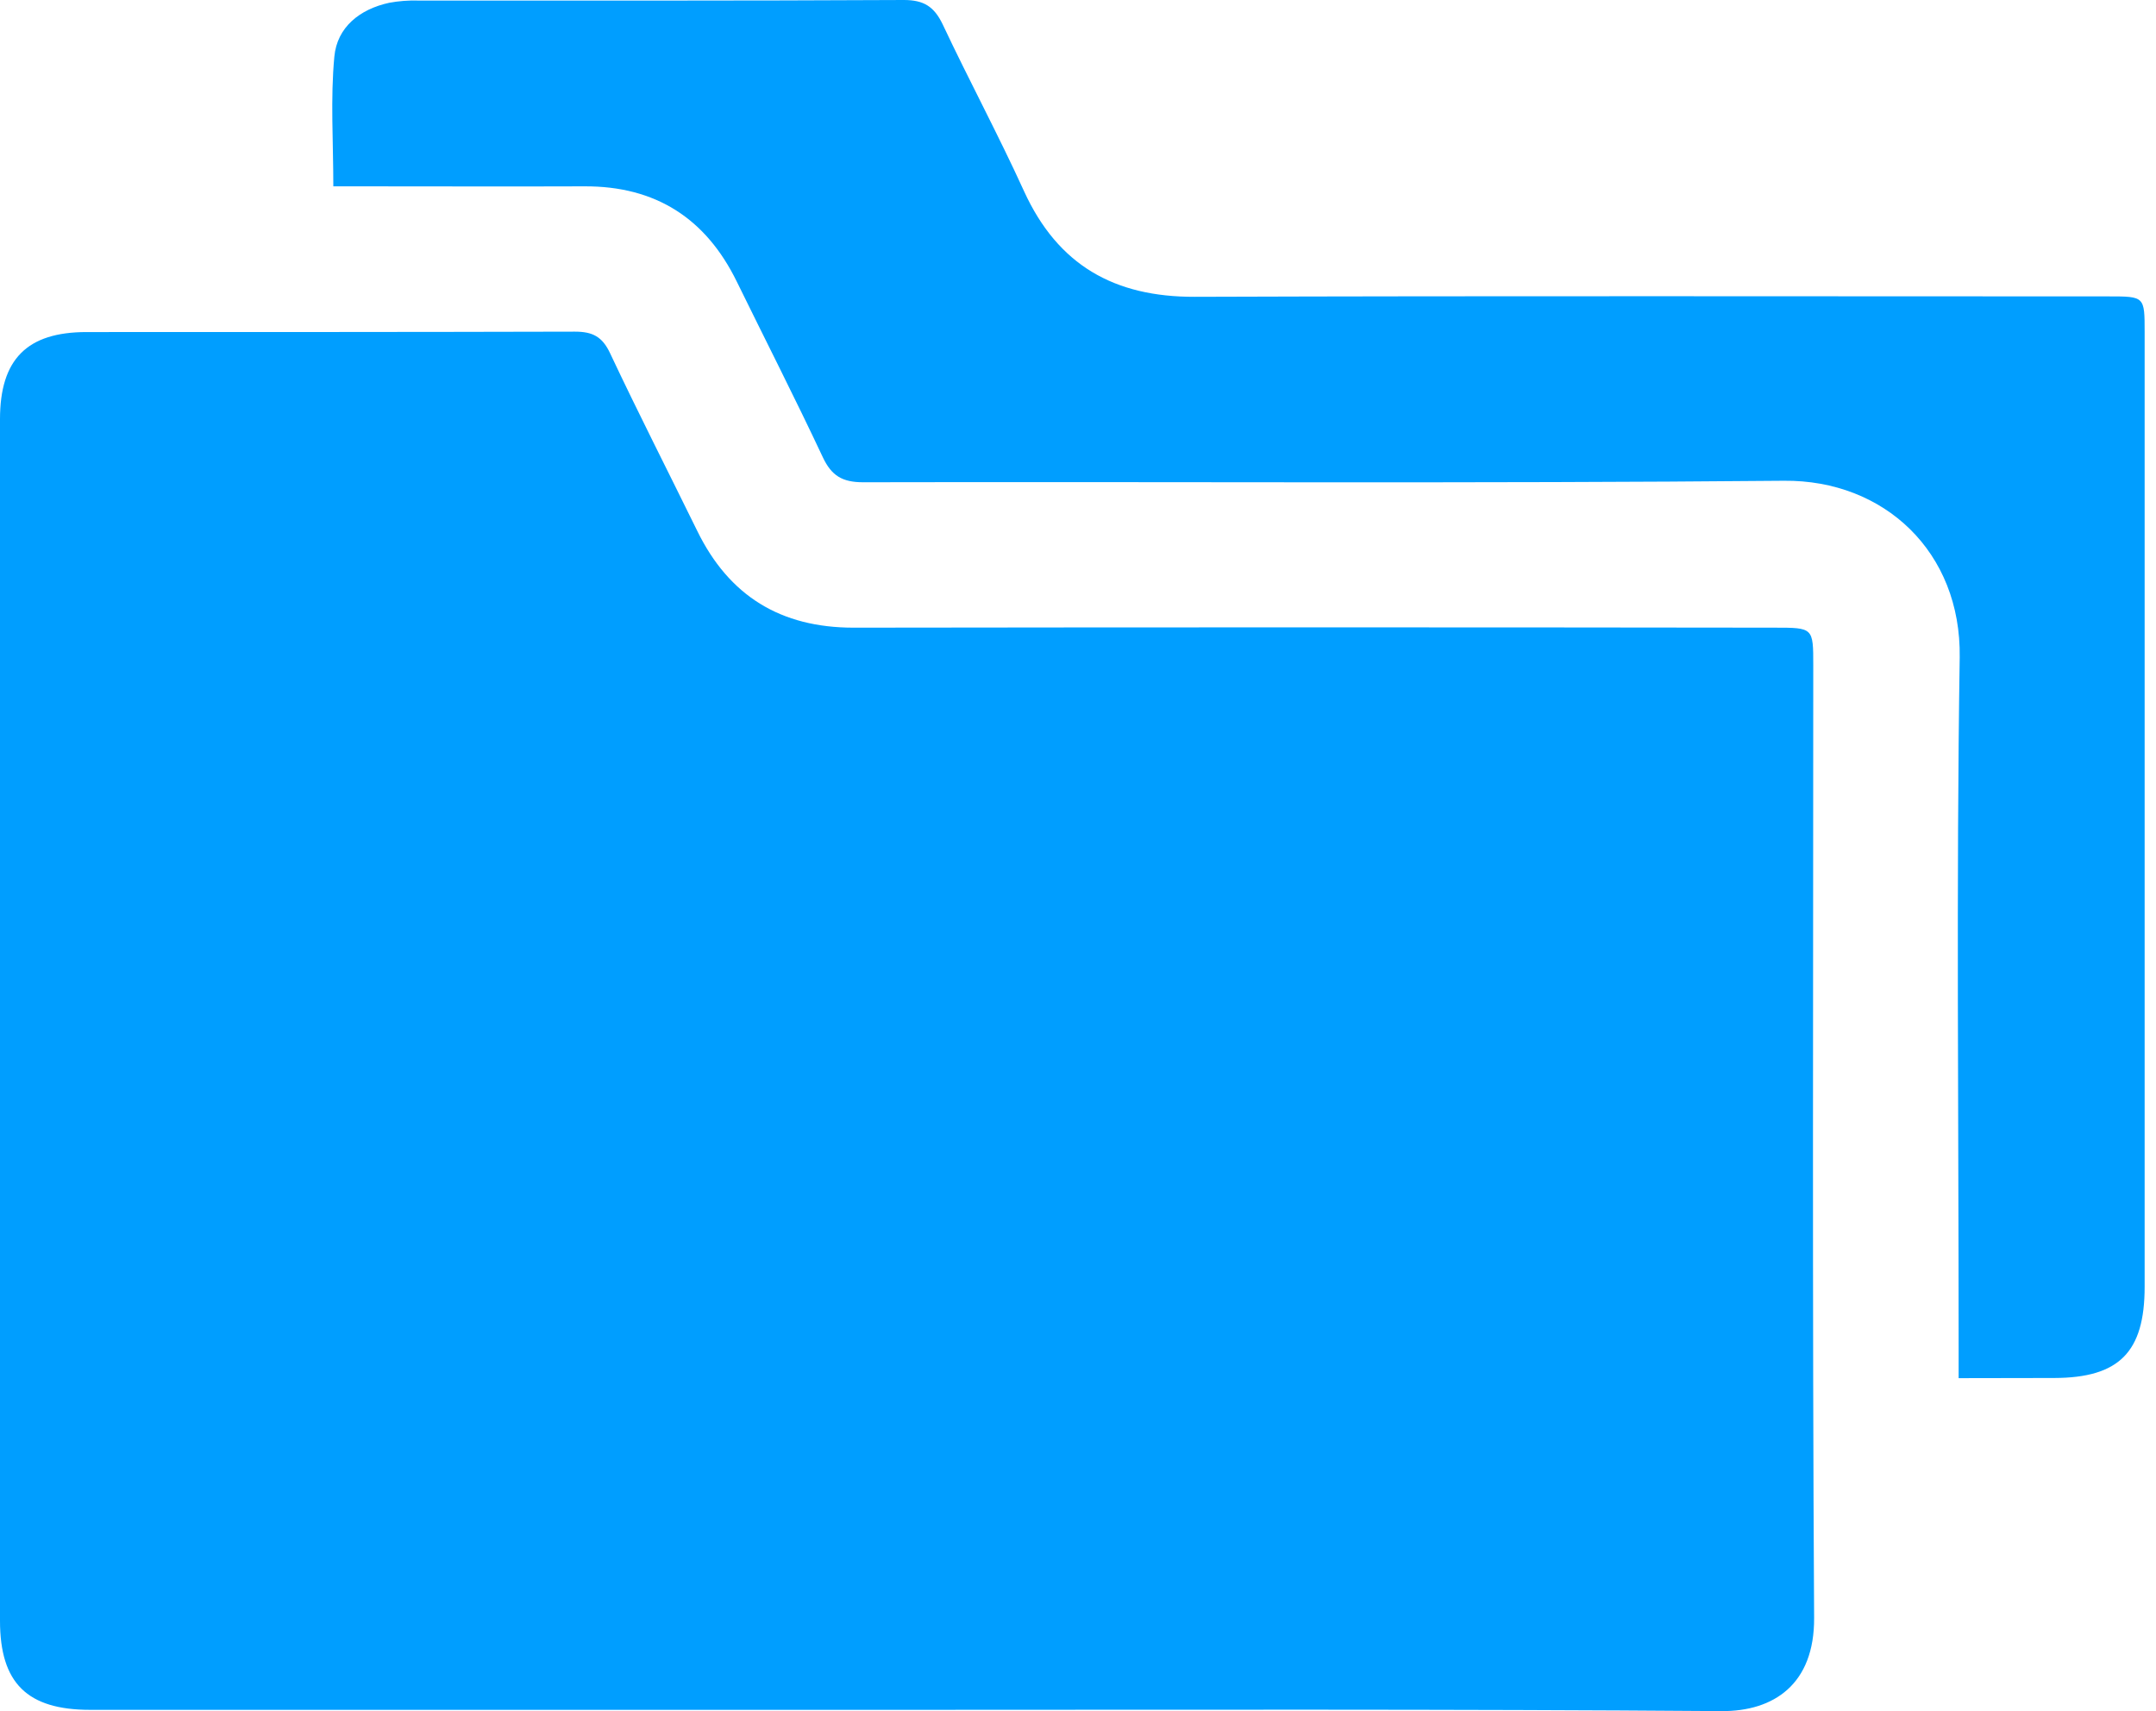
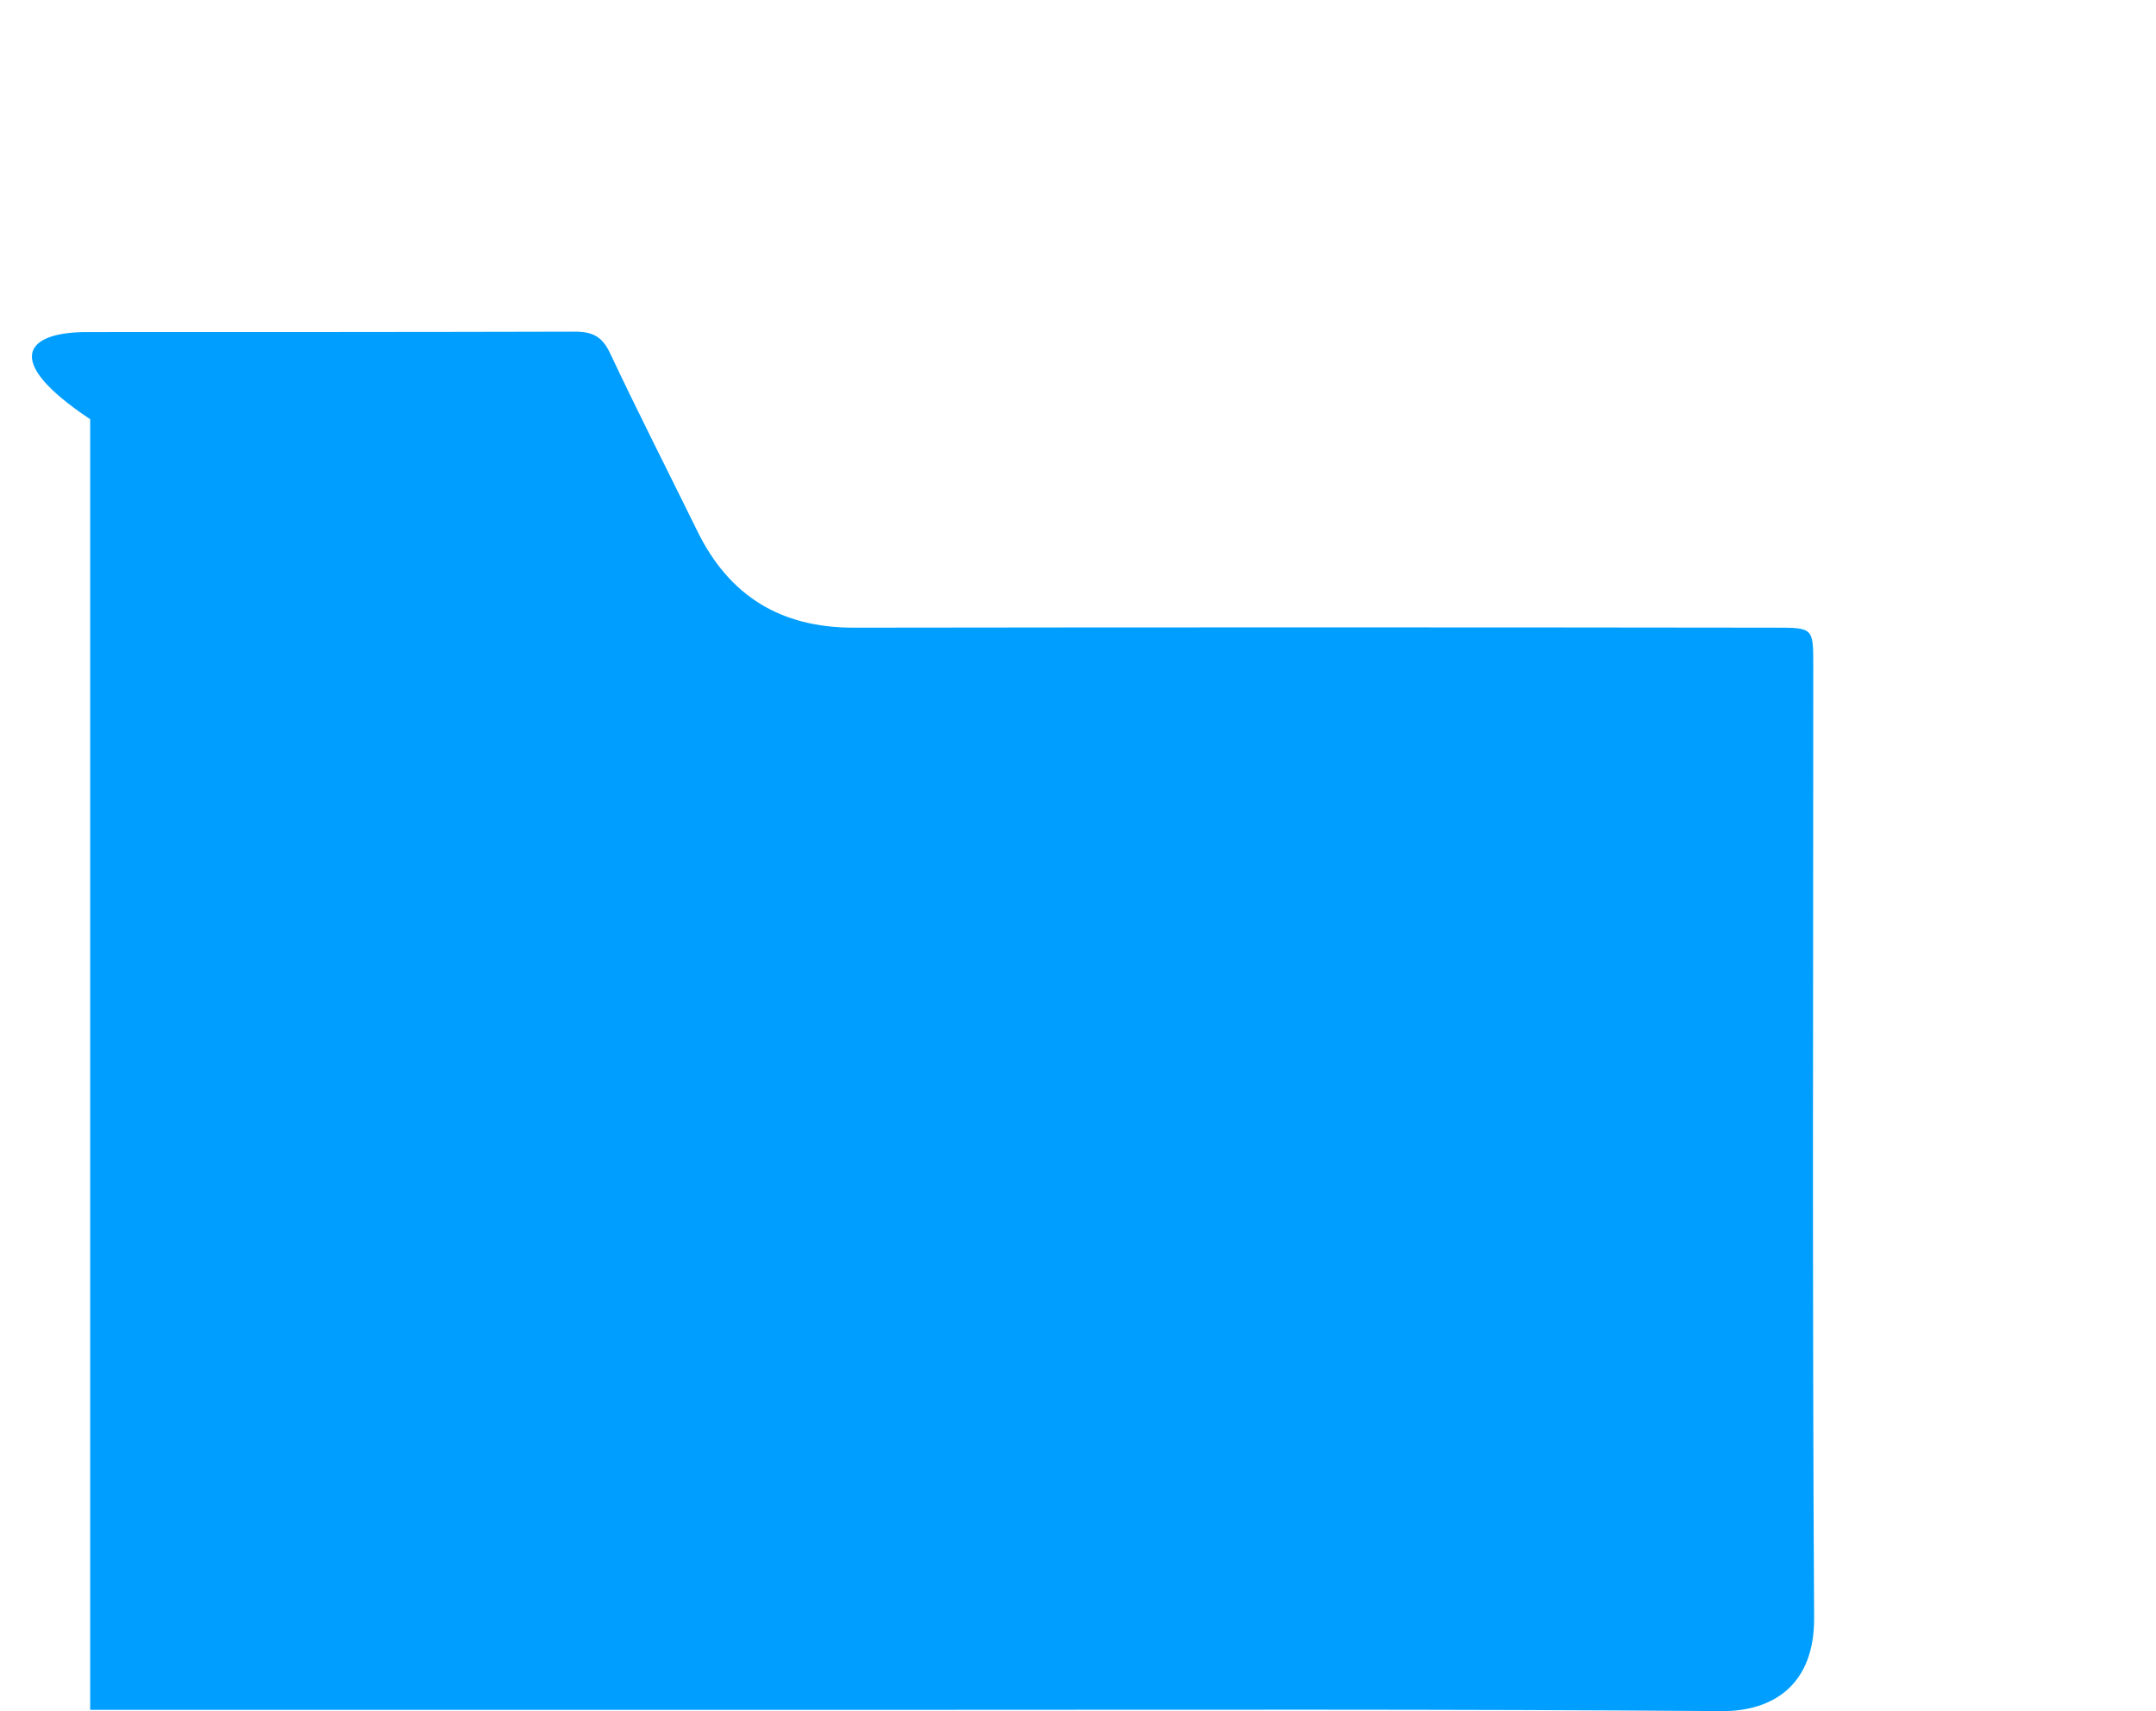
<svg xmlns="http://www.w3.org/2000/svg" width="63" height="50" viewBox="0 0 63 50" fill="none">
-   <path d="M26.508 49.963H2.635C0.795 49.963 0 49.182 0 47.36V12.25C0 10.497 0.791 9.703 2.53 9.703C7.287 9.703 12.043 9.703 16.798 9.691C17.311 9.691 17.597 9.833 17.825 10.317C18.646 12.061 19.524 13.779 20.373 15.511C21.304 17.417 22.814 18.341 24.941 18.341C33.911 18.329 42.882 18.329 51.852 18.341C52.985 18.341 52.985 18.341 52.985 19.441C52.985 28.718 52.955 37.997 53.01 47.274C53.022 49.225 51.82 50.008 50.311 50C42.376 49.939 34.442 49.963 26.508 49.963Z" fill="#009EFF" />
-   <path d="M57.233 40.271V39.34C57.233 32.63 57.163 25.918 57.264 19.209C57.311 16.13 55.058 14.021 52.13 14.048C43.161 14.131 34.191 14.072 25.223 14.092C24.616 14.092 24.299 13.905 24.043 13.36C23.233 11.636 22.367 9.939 21.529 8.228C20.623 6.377 19.154 5.437 17.084 5.445C14.894 5.453 12.705 5.445 10.515 5.445H9.74C9.74 4.133 9.654 2.884 9.77 1.654C9.85 0.794 10.514 0.267 11.374 0.081C11.652 0.03 11.934 0.008 12.217 0.016C16.948 0.016 21.68 0.024 26.412 0C26.996 0 27.296 0.194 27.544 0.708C28.314 2.345 29.174 3.942 29.924 5.589C30.915 7.753 32.565 8.681 34.913 8.673C43.811 8.643 52.71 8.661 61.609 8.661C62.667 8.661 62.668 8.661 62.668 9.7C62.668 19.001 62.668 28.302 62.668 37.602C62.668 39.51 61.922 40.26 60.03 40.266L57.233 40.271Z" fill="#009EFF" />
+   <path d="M26.508 49.963H2.635V12.25C0 10.497 0.791 9.703 2.53 9.703C7.287 9.703 12.043 9.703 16.798 9.691C17.311 9.691 17.597 9.833 17.825 10.317C18.646 12.061 19.524 13.779 20.373 15.511C21.304 17.417 22.814 18.341 24.941 18.341C33.911 18.329 42.882 18.329 51.852 18.341C52.985 18.341 52.985 18.341 52.985 19.441C52.985 28.718 52.955 37.997 53.01 47.274C53.022 49.225 51.82 50.008 50.311 50C42.376 49.939 34.442 49.963 26.508 49.963Z" fill="#009EFF" />
</svg>